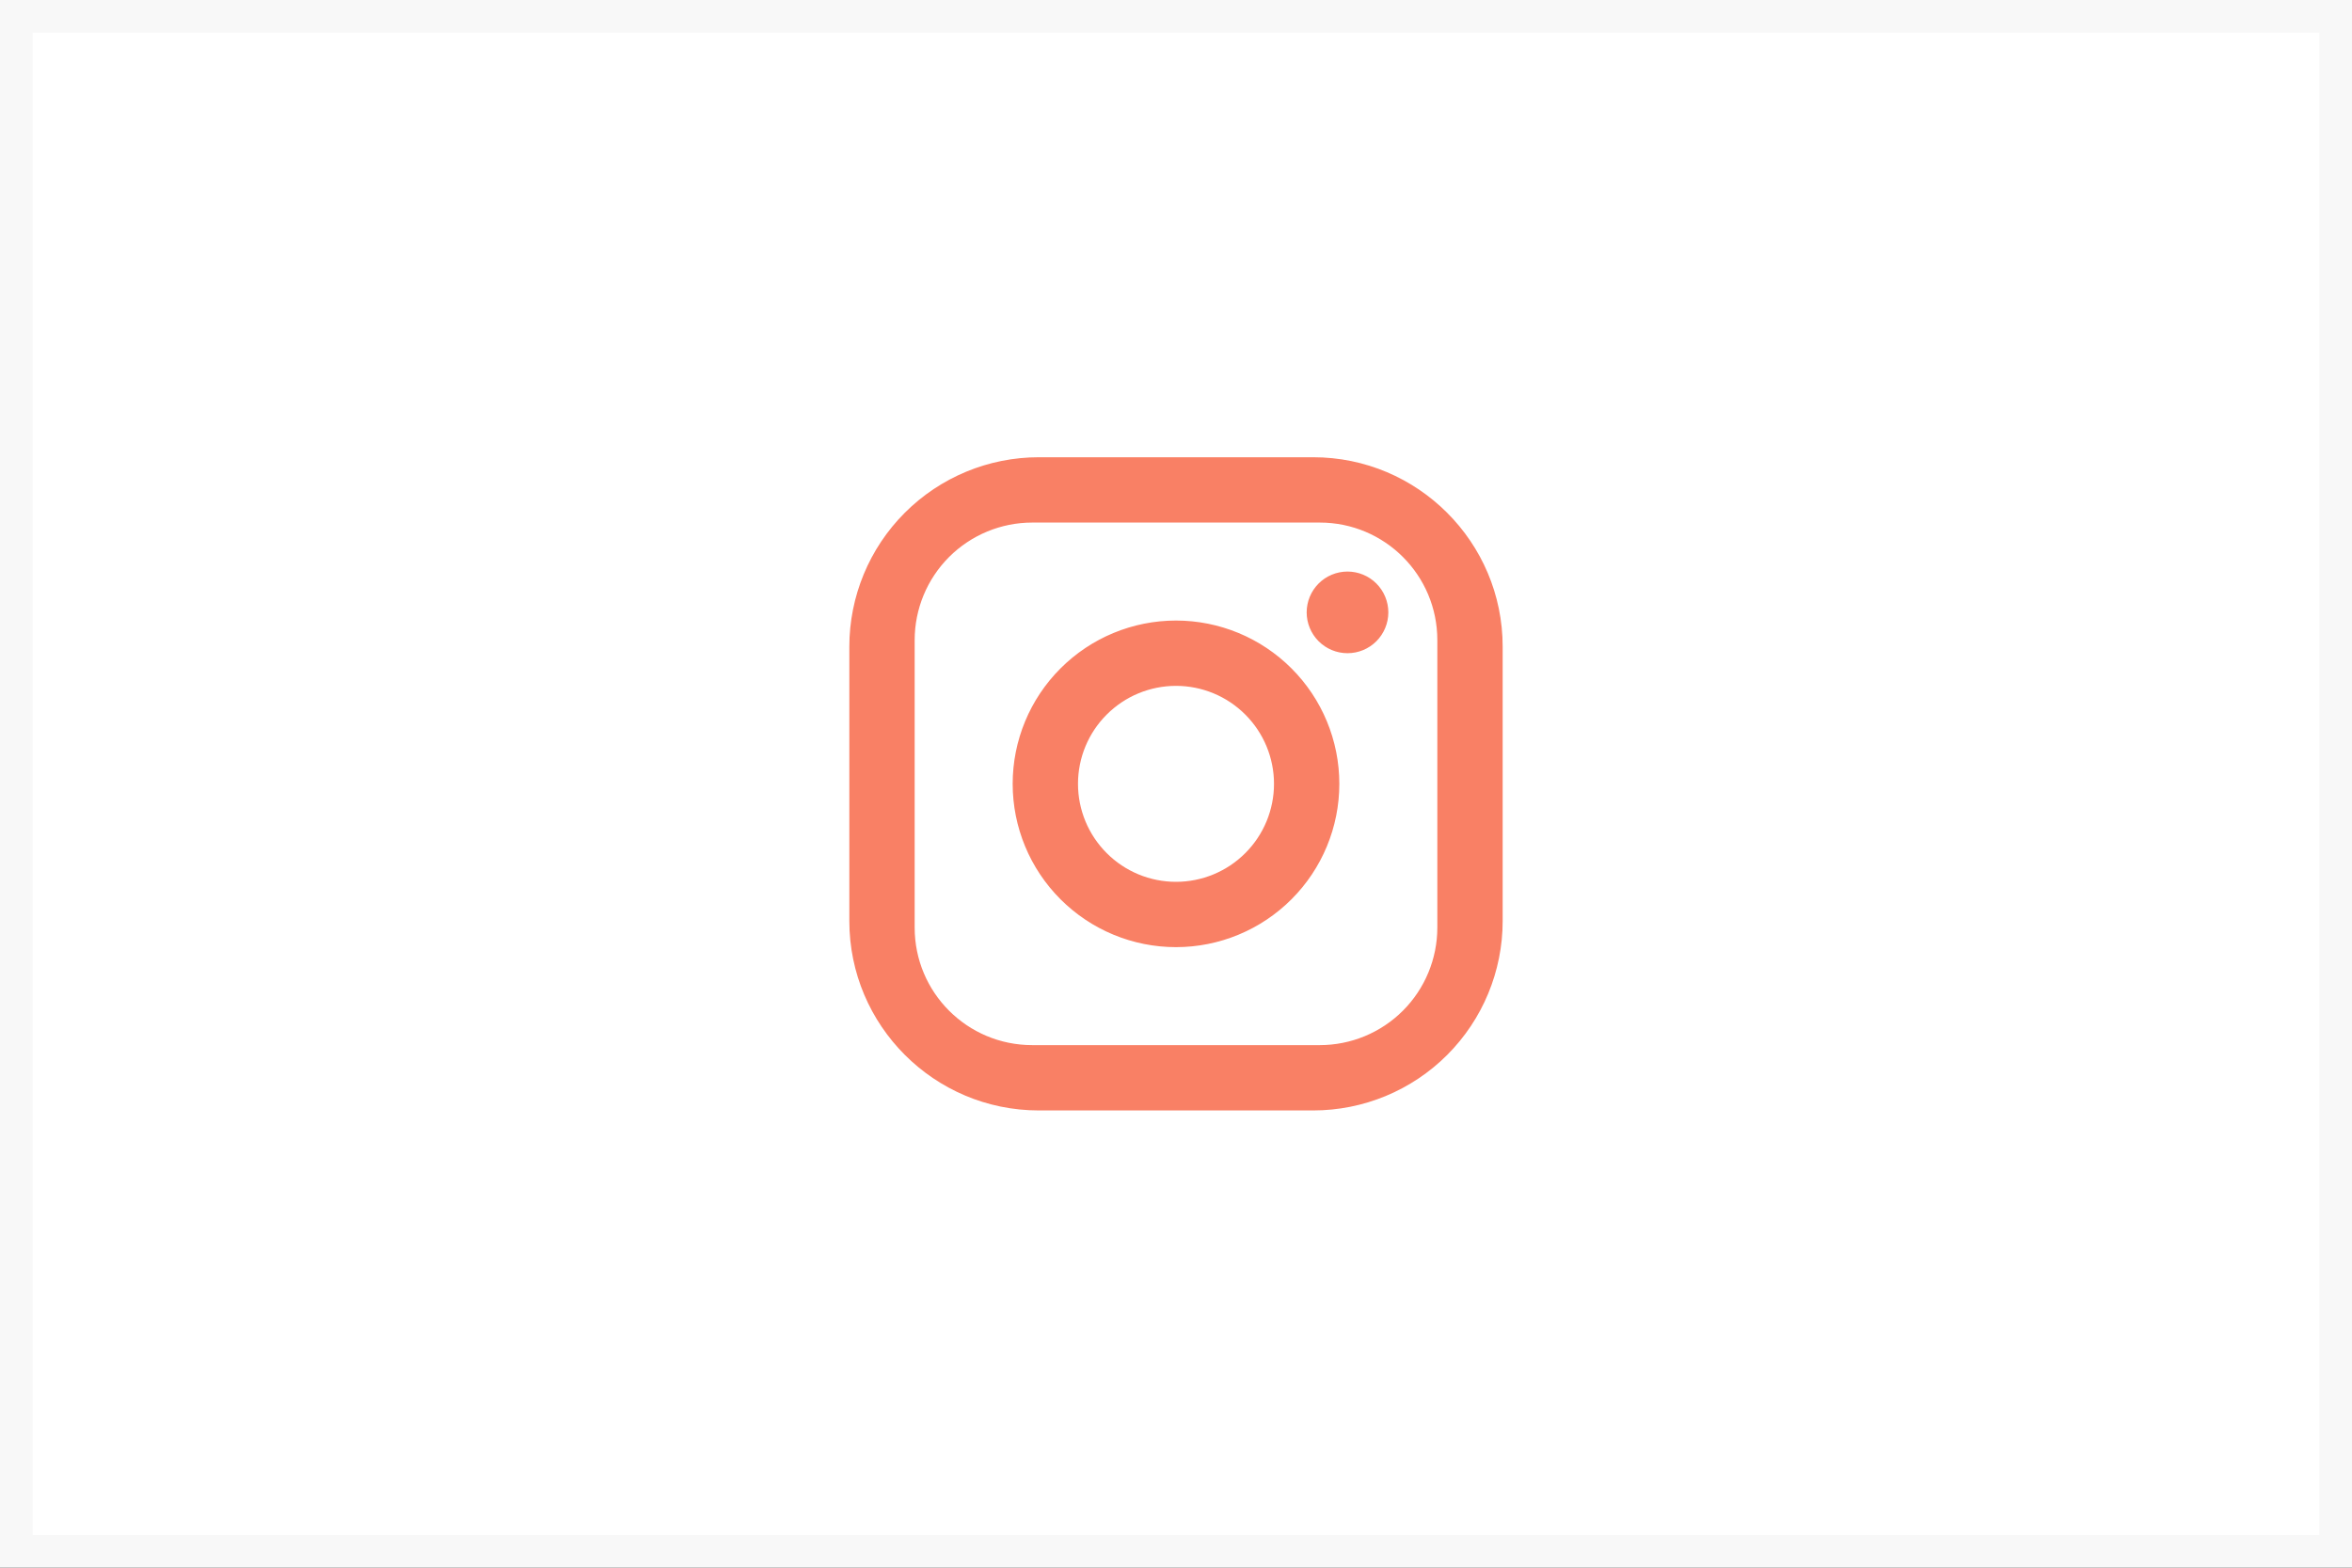
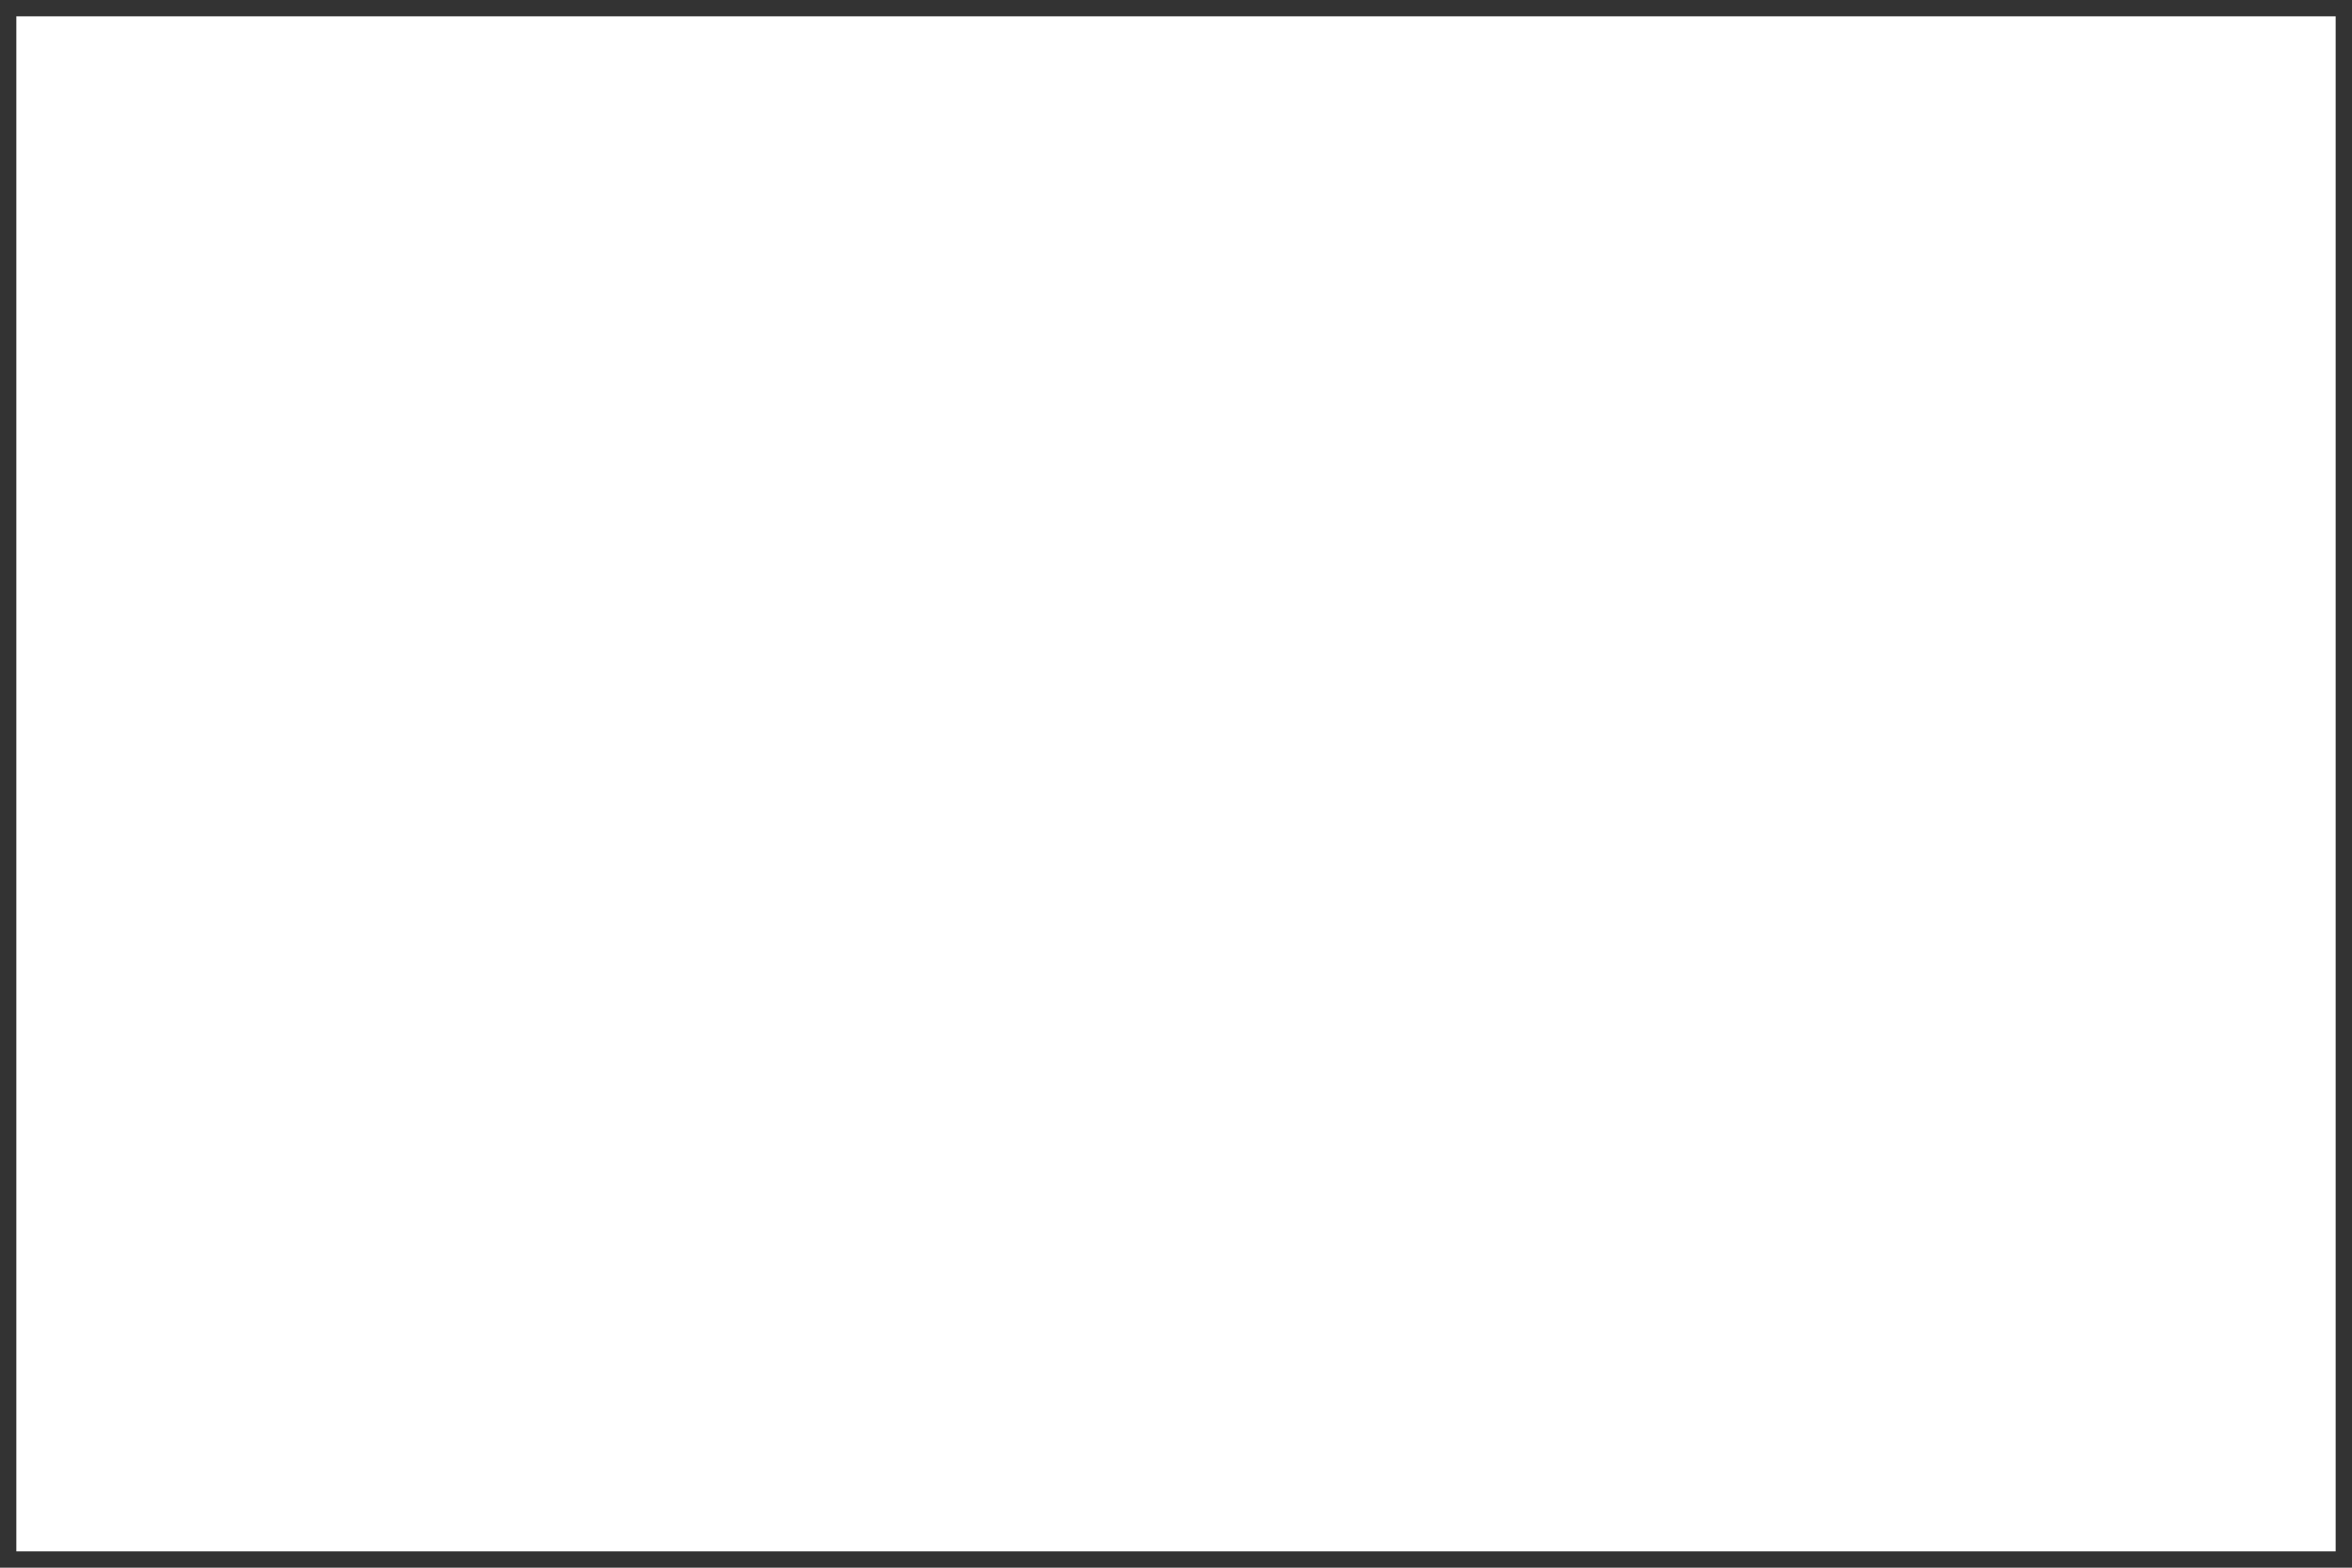
<svg xmlns="http://www.w3.org/2000/svg" width="72" height="48" viewBox="0 0 72 48" fill="none">
  <rect x="0" y="0" width="72" height="48" fill="#333333" stroke="none" />
  <rect x="0.5" y="0.5" width="71" height="47" fill="white" />
-   <rect x="0.5" y="0.5" width="71" height="47" stroke="#F8F8F8" />
-   <path d="M31.8 14H40.2C43.4 14 46 16.6 46 19.8V28.2C46 29.738 45.389 31.213 44.301 32.301C43.214 33.389 41.738 34 40.2 34H31.8C28.6 34 26 31.4 26 28.2V19.8C26 18.262 26.611 16.787 27.699 15.699C28.787 14.611 30.262 14 31.8 14ZM31.6 16C30.645 16 29.73 16.379 29.054 17.054C28.379 17.73 28 18.645 28 19.6V28.4C28 30.39 29.61 32 31.6 32H40.4C41.355 32 42.27 31.621 42.946 30.946C43.621 30.27 44 29.355 44 28.4V19.6C44 17.61 42.39 16 40.4 16H31.6ZM41.25 17.5C41.581 17.5 41.9 17.632 42.134 17.866C42.368 18.101 42.5 18.419 42.5 18.75C42.5 19.081 42.368 19.399 42.134 19.634C41.9 19.868 41.581 20 41.25 20C40.919 20 40.6 19.868 40.366 19.634C40.132 19.399 40 19.081 40 18.75C40 18.419 40.132 18.101 40.366 17.866C40.6 17.632 40.919 17.5 41.25 17.5ZM36 19C37.326 19 38.598 19.527 39.535 20.465C40.473 21.402 41 22.674 41 24C41 25.326 40.473 26.598 39.535 27.535C38.598 28.473 37.326 29 36 29C34.674 29 33.402 28.473 32.465 27.535C31.527 26.598 31 25.326 31 24C31 22.674 31.527 21.402 32.465 20.465C33.402 19.527 34.674 19 36 19ZM36 21C35.204 21 34.441 21.316 33.879 21.879C33.316 22.441 33 23.204 33 24C33 24.796 33.316 25.559 33.879 26.121C34.441 26.684 35.204 27 36 27C36.796 27 37.559 26.684 38.121 26.121C38.684 25.559 39 24.796 39 24C39 23.204 38.684 22.441 38.121 21.879C37.559 21.316 36.796 21 36 21Z" fill="#F98065" />
</svg>